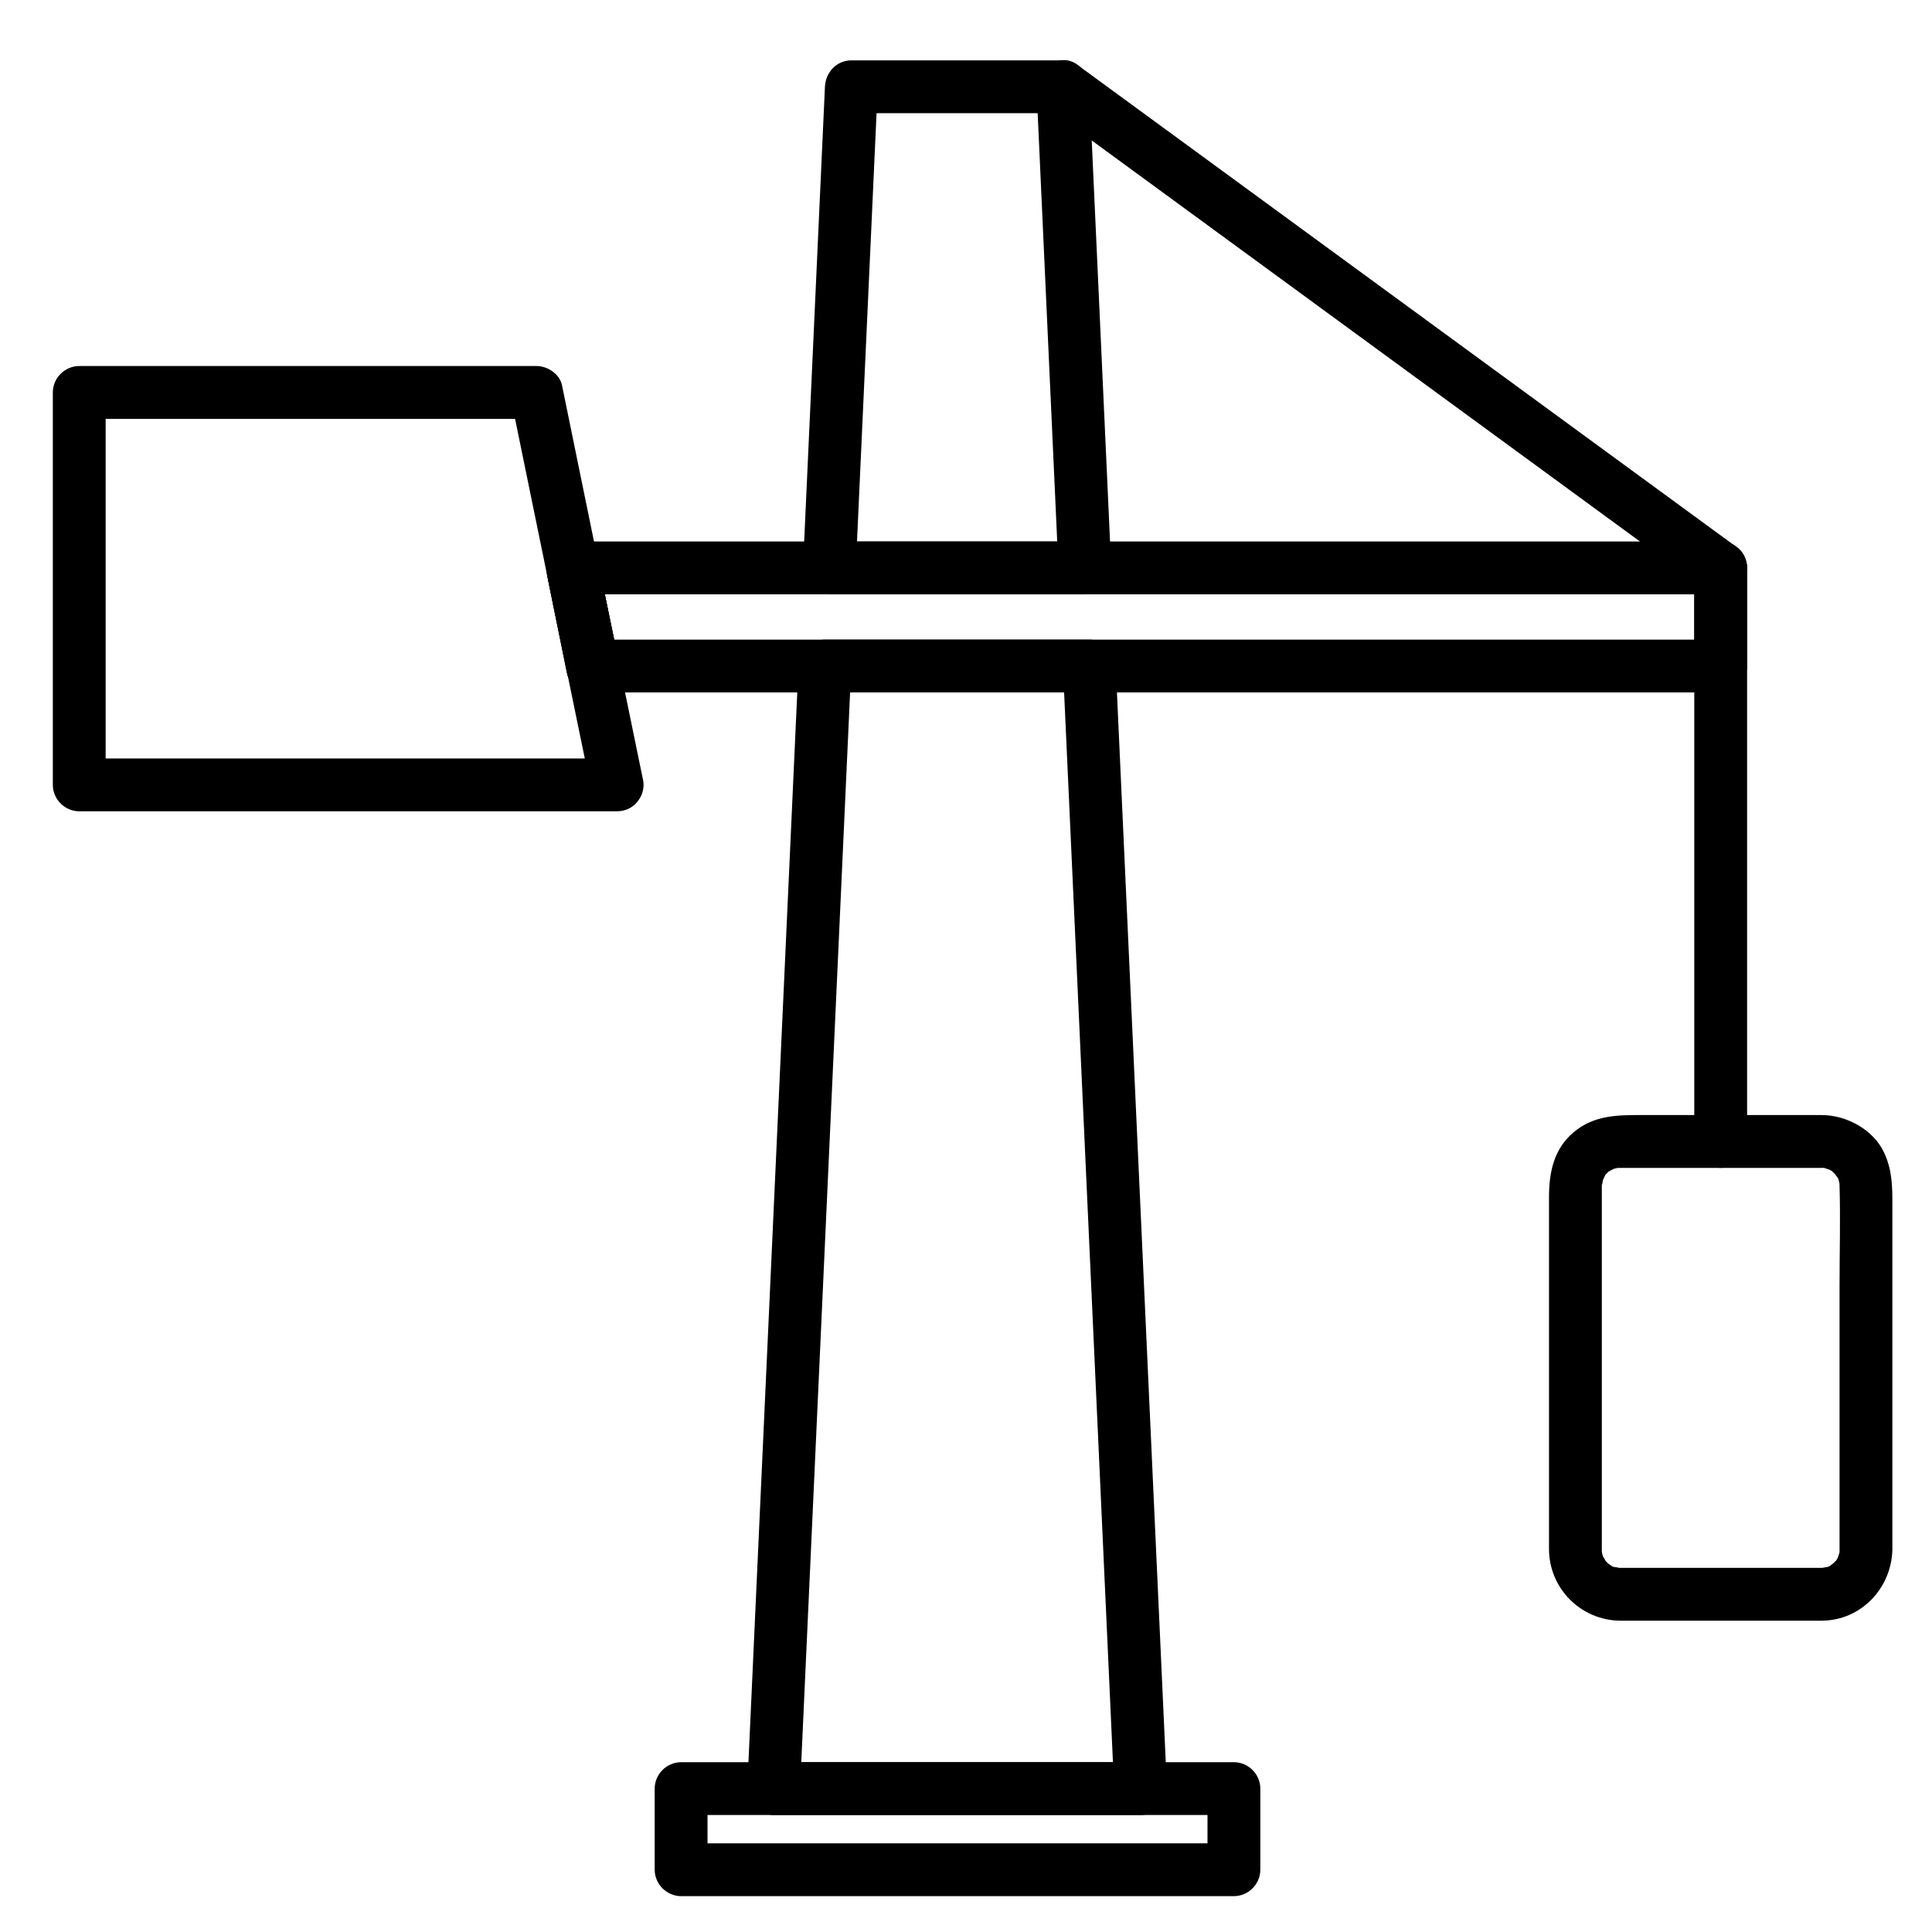
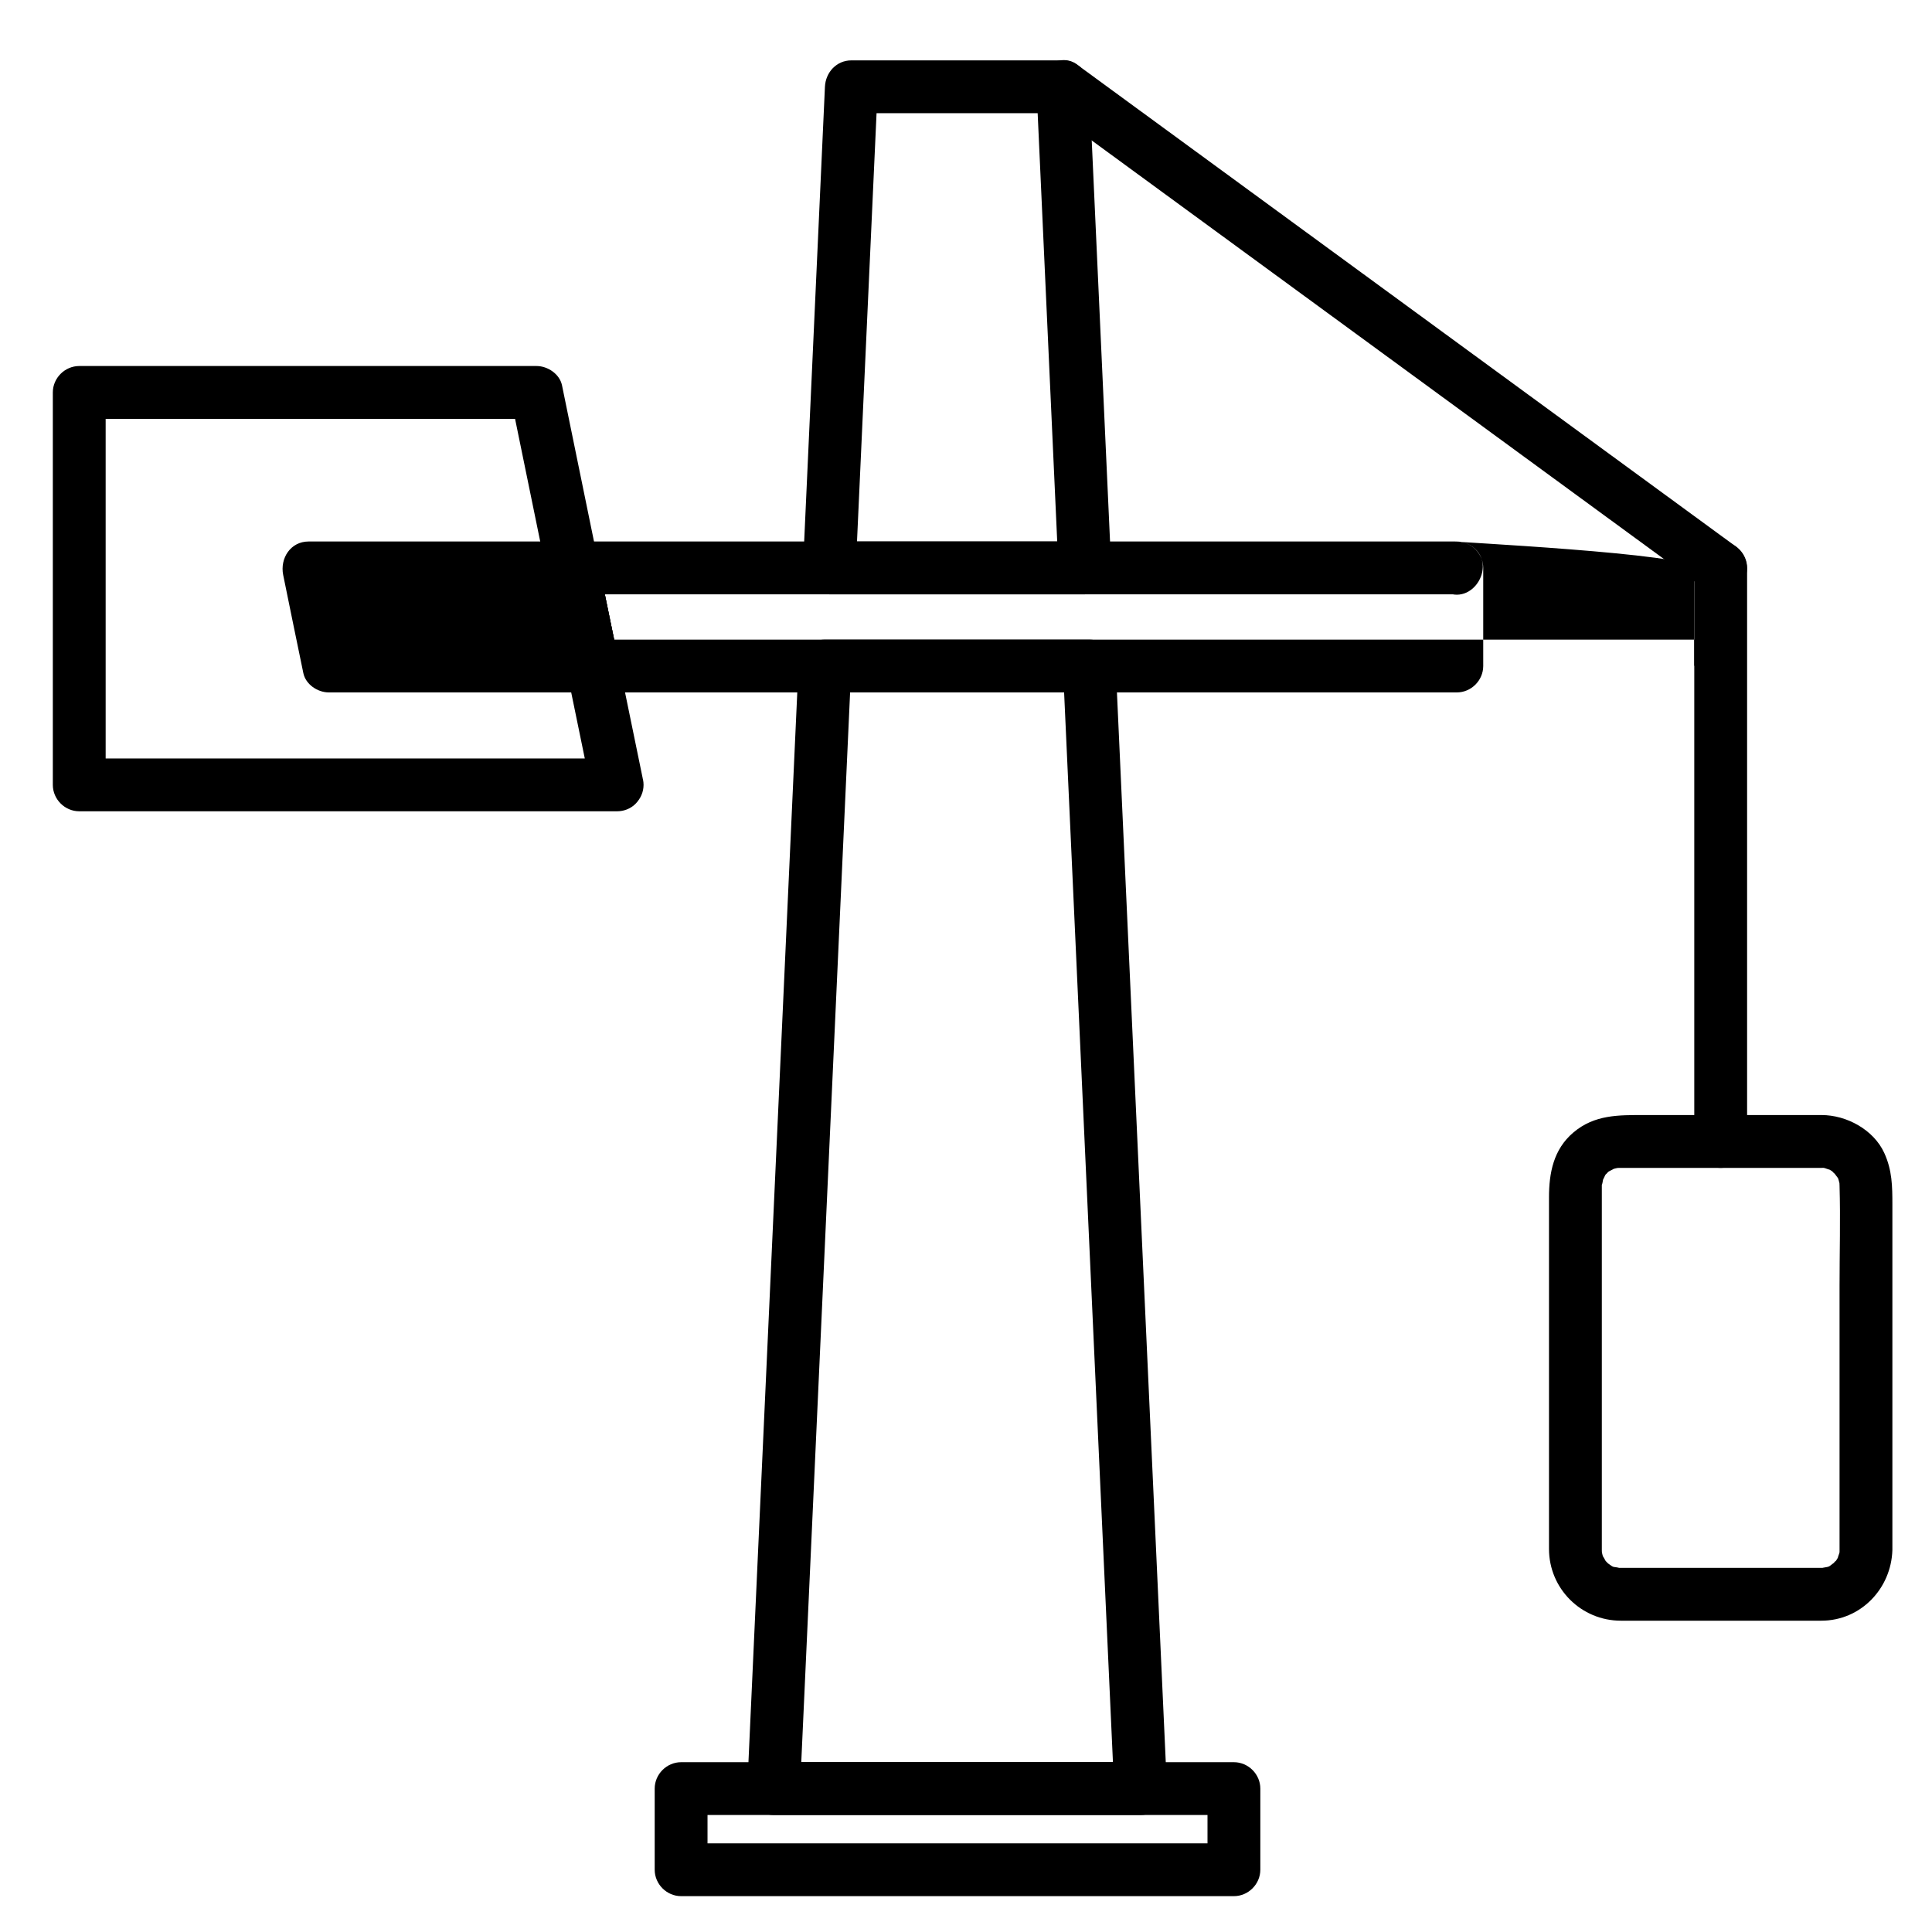
<svg xmlns="http://www.w3.org/2000/svg" version="1.1" x="0px" y="0px" viewBox="-28 -19.058 1024 1024" enable-background="new -28 -19.058 1024 1024" xml:space="preserve" aria-hidden="true" width="1024px" height="1024px">
  <defs>
    <linearGradient class="cerosgradient" data-cerosgradient="true" id="CerosGradient_id79b97a848" gradientUnits="userSpaceOnUse" x1="50%" y1="100%" x2="50%" y2="0%">
      <stop offset="0%" stop-color="#d1d1d1" />
      <stop offset="100%" stop-color="#d1d1d1" />
    </linearGradient>
    <linearGradient />
  </defs>
  <g display="none">
-     <path display="inline" d="M881,86.112c0-27.26-22.1-49.36-49.36-49.36c-8.859,0-17.18,2.34-24.37,6.43   c-13.5-21.76-37.619-36.24-65.109-36.24c-21.95,0-41.75,9.23-55.71,24.03c-0.021-0.01-0.03-0.01-0.05-0.02   c-8.28-3.47-17.45-5.39-27-5.39c-38.53,0-69.9,31.23-69.9,69.76v0.17c-7.59-2.87-15.83-4.44-24.42-4.44   c-38.16,0-69.1,30.94-69.1,69.1c0,0.28,0,0.56,0.01,0.83c-3.221-0.55-6.521-0.83-9.891-0.83c-32.709,0-59.229,26.52-59.229,59.24   c0,7.9,1.55,15.44,4.36,22.33c-5.78,10.54-9.06,22.64-9.06,35.5c0,14.39,4.11,27.83,11.22,39.19c-1.23,4.18-1.88,8.6-1.88,13.17   c0,16.33,8.34,30.7,21,39.1c-0.33,1.69-0.5,3.44-0.5,5.23c0,15.27,12.38,27.65,27.66,27.65c15.271,0,27.65-12.38,27.65-27.65   c0-2.33-0.29-4.6-0.84-6.77c6.96-5.21,12.42-12.31,15.619-20.54c12.23-4.56,22.94-12.27,31.12-22.15c8.04,3.84,16.931,6,26.44,6   c31.05,0,56.84-22.91,60.84-52.75c2,0.09,3.12,0.17,4.6,0.17c7.19,0,14.261-1.04,20.79-3.09c0,0,22.471,9.651,35.36,9.651   c37,0,67.15-29.32,68.49-65.99c3.689,0.59,7.47,0.885,11.319,0.885c39.53,0,71.58-32.043,71.58-71.573   c0-5.55-0.63-10.961-1.819-16.151C868.55,124.124,881,106.572,881,86.112z" />
    <g display="inline">
      <path d="M888,86.112c-0.266-19.011-9.487-35.883-24.959-46.79c-17.383-12.254-41-12.194-59.305-2.185    c3.192,0.837,6.385,1.674,9.577,2.511c-13.468-21.257-35.422-35.72-60.454-38.966c-26.418-3.426-52.934,6.189-71.359,25.339    c2.271-0.6,4.541-1.2,6.812-1.8c-24.381-9.8-52.596-6.491-73.905,8.91C594.507,47.514,582.5,70.925,582.5,95.492    c2.953-2.25,5.907-4.5,8.861-6.75c-24.211-8.803-51.814-4.814-72.297,10.866c-18.979,14.53-30.356,37.402-30.074,61.375    c2.953-2.25,5.907-4.5,8.861-6.75c-22.849-3.566-45.682,3.801-61.247,21.166c-16.484,18.389-21.092,45.245-12.125,68.185    c0.235-1.798,0.471-3.596,0.706-5.394c-13.753,25.757-13.093,56.785,2.16,81.757c-0.235-1.798-0.47-3.596-0.706-5.394    c-6.344,23.078,2.739,46.726,22.336,60.175c-1.072-2.635-2.145-5.27-3.217-7.905c-3.499,21.658,11.579,41.193,33.91,41.741    c22.896,0.561,38.243-22.063,33.561-43.281c-0.6,2.27-1.2,4.541-1.8,6.811c8.024-6.214,13.607-14.291,17.419-23.629    c-1.63,1.63-3.26,3.259-4.889,4.889c13.29-5.124,24.979-13.044,34.209-23.951c-2.828,0.365-5.655,0.73-8.483,1.095    c21.007,9.694,44.801,9.043,64.917-2.566c17.483-10.089,29.745-28.461,32.646-48.368c-2.25,1.713-4.5,3.426-6.75,5.139    c9.227,0.441,18.385-0.518,27.251-3.17c-1.799-0.235-3.597-0.471-5.395-0.706c9.314,3.979,18.962,7.444,28.905,9.451    c13.959,2.816,28.253-0.055,41.163-5.603c26.245-11.279,43.008-38.151,44.315-66.232c-2.953,2.25-5.907,4.5-8.861,6.75    c25.792,3.765,51.279-4.095,69.661-22.812c18.757-19.099,25.627-46.745,20.03-72.638c-1.072,2.635-2.145,5.27-3.217,7.905    C874.801,128.674,887.671,108.281,888,86.112c0.134-9.033-13.866-9.02-14,0c-0.262,17.66-10.671,32.407-26.713,39.447    c-2.938,1.29-3.824,5.095-3.217,7.905c4.493,20.788-1.18,42.352-15.53,58.067c-14.272,15.629-36.022,23.214-56.938,20.161    c-4.594-0.67-8.631,1.801-8.861,6.75c-1.302,27.958-21.241,51.259-48.354,57.594c-13.167,3.077-25.26-0.108-37.692-4.532    c-2.268-0.807-4.514-1.673-6.748-2.567c-0.592-0.237-1.182-0.48-1.77-0.726c3.524,1.469-1.572-0.43-2.287-0.43    c-4.422,0-9.181,2.252-13.655,2.745c-3.908,0.431-7.817,0.362-11.734,0.175c-2.806-0.134-6.323,2.21-6.75,5.139    c-2.376,16.301-11.112,30.424-25.071,39.309c-15.418,9.813-35.387,10.89-51.926,3.258c-2.704-1.248-6.335-1.443-8.483,1.095    c-7.016,8.291-15.337,14.629-25.189,19.2c-2.602,1.207-5.453,1.684-7.024,4.367c-1.287,2.196-2.11,4.716-3.391,6.949    c-2.775,4.843-6.751,8.78-11.135,12.174c-1.974,1.528-2.291,4.583-1.8,6.811c2.737,12.402-5.849,24.579-18.681,25.525    c-13.122,0.967-23.874-11.088-21.79-23.985c0.539-3.333-0.382-5.96-3.217-7.905c-8.001-5.491-13.53-13.438-16.186-22.734    c-1.437-5.03-1.54-10.218-1.077-15.395c0.244-2.721,1.61-5.375,1.61-8.097c0-3.263-2.674-6.357-4.134-9.141    c-5.12-9.768-7.193-20.849-7.066-31.798c0.065-5.66,1.052-11.178,2.531-16.625c0.708-2.606,1.599-5.207,2.653-7.693    c1.248-2.942,3.856-6.149,3.856-9.432c0-2.757-1.708-5.763-2.478-8.397c-0.813-2.779-1.334-5.649-1.638-8.524    c-0.508-4.797-0.316-9.745,0.515-14.492c1.534-8.77,5.382-17.144,11.029-24.024c11.63-14.173,30.333-21.383,48.471-18.552    c4.376,0.683,8.92-1.804,8.861-6.75c-0.229-19.449,8.646-37.249,23.531-49.564c16.975-14.042,40.827-16.554,61.117-9.176    c4.339,1.578,8.861-2.476,8.861-6.75c0-19.586,9.271-38.471,24.972-50.271c18.315-13.764,42.061-15.962,63.117-7.499    c2.212,0.889,5.237-0.165,6.812-1.8c15.763-16.383,37.411-23.904,59.956-21.433c20.438,2.24,39.011,15.09,49.869,32.227    c2.084,3.289,6.138,4.392,9.577,2.511c28.259-15.454,62.75,4.856,63.197,36.885C874.126,95.132,888.126,95.145,888,86.112z" />
    </g>
  </g>
  <g display="none">
    <rect x="122" y="564.942" display="inline" width="160" height="98" />
    <g display="inline">
      <path d="M275.5,564.442c0,32.667,0,65.333,0,98c2.333-2.333,4.667-4.667,7-7c-49.383,0-98.766,0-148.148,0    c-3.951,0-7.901,0-11.852,0c2.333,2.333,4.667,4.667,7,7c0-32.667,0-65.333,0-98c-2.333,2.333-4.667,4.667-7,7    c49.383,0,98.766,0,148.148,0c3.951,0,7.901,0,11.852,0c9.028,0,9.028-14,0-14c-49.383,0-98.766,0-148.148,0    c-3.951,0-7.901,0-11.852,0c-3.816,0-7,3.185-7,7c0,32.667,0,65.333,0,98c0,3.815,3.184,7,7,7c49.383,0,98.766,0,148.148,0    c3.951,0,7.901,0,11.852,0c3.816,0,7-3.185,7-7c0-32.667,0-65.333,0-98C289.5,555.414,275.5,555.414,275.5,564.442z" />
    </g>
  </g>
  <g display="none">
    <rect x="122" y="694.942" display="inline" width="160" height="270" />
    <g display="inline">
      <path d="M122.5,701.442c49.383,0,98.766,0,148.148,0c3.951,0,7.901,0,11.852,0c-2.333-2.333-4.667-4.667-7-7    c0,44.167,0,88.333,0,132.5c0,45.793,0,91.585,0,137.378c0,0.04,0,0.081,0,0.122c2.333-2.333,4.667-4.667,7-7    c-49.383,0-98.766,0-148.148,0c-3.951,0-7.901,0-11.852,0c2.333,2.333,4.667,4.667,7,7c0-44.167,0-88.333,0-132.5    c0-45.793,0-91.585,0-137.378c0-0.04,0-0.081,0-0.122c0-9.028-14-9.028-14,0c0,44.167,0,88.333,0,132.5    c0,45.793,0,91.585,0,137.378c0,0.04,0,0.081,0,0.122c0,3.815,3.184,7,7,7c49.383,0,98.766,0,148.148,0c3.951,0,7.901,0,11.852,0    c3.816,0,7-3.185,7-7c0-44.167,0-88.333,0-132.5c0-45.793,0-91.585,0-137.378c0-0.04,0-0.081,0-0.122c0-3.815-3.184-7-7-7    c-49.383,0-98.766,0-148.148,0c-3.951,0-7.901,0-11.852,0C113.472,687.442,113.472,701.442,122.5,701.442z" />
    </g>
  </g>
  <g display="none">
    <rect x="403" y="445.942" display="inline" width="160" height="98" />
    <g display="inline">
      <path d="M556.5,445.442c0,32.667,0,65.333,0,98c2.333-2.333,4.667-4.667,7-7c-49.383,0-98.766,0-148.148,0    c-3.951,0-7.901,0-11.852,0c2.333,2.333,4.667,4.667,7,7c0-32.667,0-65.333,0-98c-2.333,2.333-4.667,4.667-7,7    c49.383,0,98.766,0,148.148,0c3.95,0,7.901,0,11.852,0c9.028,0,9.028-14,0-14c-49.383,0-98.766,0-148.148,0    c-3.951,0-7.901,0-11.852,0c-3.816,0-7,3.184-7,7c0,32.667,0,65.333,0,98c0,3.815,3.184,7,7,7c49.383,0,98.766,0,148.148,0    c3.95,0,7.901,0,11.852,0c3.815,0,7-3.185,7-7c0-32.667,0-65.333,0-98C570.5,436.414,556.5,436.414,556.5,445.442z" />
    </g>
  </g>
  <g display="none">
    <rect x="403" y="575.942" display="inline" width="160" height="390" />
    <g display="inline">
      <path d="M403.5,582.442c49.383,0,98.766,0,148.148,0c3.95,0,7.901,0,11.852,0c-2.333-2.333-4.667-4.667-7-7    c0,35.194,0,70.389,0,105.584c0,64.025,0,128.051,0,192.076c0,30.779,0,61.56,0,92.34c2.333-2.333,4.667-4.667,7-7    c-49.383,0-98.766,0-148.148,0c-3.951,0-7.901,0-11.852,0c2.333,2.333,4.667,4.667,7,7c0-35.194,0-70.389,0-105.584    c0-64.025,0-128.051,0-192.076c0-30.779,0-61.56,0-92.34c0-9.028-14-9.028-14,0c0,35.194,0,70.389,0,105.584    c0,64.025,0,128.051,0,192.076c0,30.779,0,61.56,0,92.34c0,3.815,3.184,7,7,7c49.383,0,98.766,0,148.148,0    c3.95,0,7.901,0,11.852,0c3.815,0,7-3.185,7-7c0-35.194,0-70.389,0-105.584c0-64.025,0-128.051,0-192.076    c0-30.779,0-61.56,0-92.34c0-3.815-3.185-7-7-7c-49.383,0-98.766,0-148.148,0c-3.951,0-7.901,0-11.852,0    C394.472,568.442,394.472,582.442,403.5,582.442z" />
    </g>
  </g>
  <g display="none">
    <rect x="684" y="673.942" display="inline" width="160" height="98" />
    <g display="inline">
      <path d="M837.5,673.442c0,32.667,0,65.333,0,98c2.333-2.333,4.667-4.667,7-7c-49.383,0-98.766,0-148.148,0    c-3.95,0-7.901,0-11.852,0c2.333,2.333,4.667,4.667,7,7c0-32.667,0-65.333,0-98c-2.333,2.333-4.667,4.667-7,7    c49.383,0,98.766,0,148.148,0c3.95,0,7.901,0,11.852,0c9.028,0,9.028-14,0-14c-49.383,0-98.766,0-148.148,0    c-3.95,0-7.901,0-11.852,0c-3.815,0-7,3.185-7,7c0,32.667,0,65.333,0,98c0,3.815,3.185,7,7,7c49.383,0,98.766,0,148.148,0    c3.95,0,7.901,0,11.852,0c3.815,0,7-3.185,7-7c0-32.667,0-65.333,0-98C851.5,664.414,837.5,664.414,837.5,673.442z" />
    </g>
  </g>
  <g display="none">
    <rect x="684" y="803.942" display="inline" width="160" height="160" />
    <g display="inline">
      <path d="M684.5,810.442c49.383,0,98.766,0,148.148,0c3.95,0,7.901,0,11.852,0c-2.333-2.333-4.667-4.667-7-7    c0,49.383,0,98.766,0,148.148c0,3.95,0,7.901,0,11.852c2.333-2.333,4.667-4.667,7-7c-49.383,0-98.766,0-148.148,0    c-3.95,0-7.901,0-11.852,0c2.333,2.333,4.667,4.667,7,7c0-49.383,0-98.766,0-148.148c0-3.95,0-7.901,0-11.852    c0-9.028-14-9.028-14,0c0,49.383,0,98.766,0,148.148c0,3.95,0,7.901,0,11.852c0,3.815,3.185,7,7,7c49.383,0,98.766,0,148.148,0    c3.95,0,7.901,0,11.852,0c3.815,0,7-3.185,7-7c0-49.383,0-98.766,0-148.148c0-3.95,0-7.901,0-11.852c0-3.815-3.185-7-7-7    c-49.383,0-98.766,0-148.148,0c-3.95,0-7.901,0-11.852,0C675.472,796.442,675.472,810.442,684.5,810.442z" />
    </g>
  </g>
  <g display="none">
    <g display="inline">
      <path d="M907.841,848.267c-48.69,0.046-97.381,0.077-146.07,0.095c-34.545,0.012-69.09,0.019-103.635-0.008    c-12.146-0.01-24.292-0.021-36.438-0.055c-19.044-0.051-36.644-0.878-53.522-4.381c-10.143-2.105-20.085-5.1-29.774-8.75    c-2.156-0.813-4.291-1.678-6.42-2.56c3.167,1.312-0.329-0.159-0.813-0.37c-1.024-0.448-2.043-0.91-3.061-1.372    c-4.32-1.961-8.573-4.067-12.795-6.231c-15.832-8.115-31.069-17.342-47.17-24.938c-19.006-8.967-38.832-15.494-59.644-18.596    c-17.338-2.584-34.673-2.839-52.15-2.895c-66.154-0.207-132.31-0.087-198.463-0.031c-28.92,0.024-57.839,0.053-86.759,0.091    c-7.631,0.01-14,6.36-14,14c0,7.624,6.368,14.01,14,14c48.676-0.064,97.352-0.106,146.027-0.131    c34.893-0.017,69.785-0.026,104.678,0.009c12.515,0.013,25.031,0.029,37.546,0.073c5.726,0.02,11.456,0.004,17.18,0.108    c6.129,0.112,12.251,0.497,18.353,1.076c1.435,0.136,2.868,0.301,4.3,0.465c4.62,0.531-2.679-0.409,1.845,0.234    c3.117,0.443,6.219,0.989,9.311,1.579c10.035,1.915,19.88,4.739,29.472,8.242c2.138,0.781,4.255,1.616,6.366,2.469    c3.515,1.42-2.679-1.163,0.782,0.317c1.017,0.436,2.028,0.887,3.039,1.337c4.298,1.913,8.527,3.981,12.722,6.109    c15.889,8.062,31.14,17.315,47.216,25.016c19.167,9.181,39.203,16.007,60.188,19.507c18.064,3.013,36.184,3.585,54.443,3.629    c65.44,0.158,130.883,0.064,196.324,0.025c28.975-0.018,57.948-0.038,86.923-0.065c7.632-0.007,14-6.363,14-14    C921.841,854.641,915.473,848.26,907.841,848.267L907.841,848.267z" />
    </g>
  </g>
-   <path display="none" stroke="#000000" stroke-width="2" stroke-miterlimit="10" d="M373.142,522.232  c0,66.036-33.142,100.243-82.142,114.843v71.894c0,18.66-13.756,33.974-32.416,33.974h-71.495  c-18.661,0-32.089-15.313-32.089-33.974v-71.974c-51-14.638-82.054-48.846-82.054-114.763c0-94.391,66.778-233.761,150.098-233.761  C306.364,288.471,373.142,427.841,373.142,522.232z" />
  <g display="none">
    <line display="inline" x1="222" y1="227.942" x2="222" y2="118.942" />
    <g display="inline">
      <path d="M243.065,228.174c0-36.29,0-72.581,0-108.871c0-11.448-9.552-21-21-21s-21,9.552-21,21c0,36.29,0,72.581,0,108.871    c0,11.447,9.552,21,21,21S243.065,239.622,243.065,228.174L243.065,228.174z" />
    </g>
  </g>
  <g display="none">
    <line display="inline" x1="223" y1="780.942" x2="223" y2="736.942" />
    <g display="inline">
      <path d="M243.606,780.774c0-14.534,0-29.069,0-43.604c0-11.447-9.553-21-21-21s-21,9.553-21,21c0,14.534,0,29.069,0,43.604    c0,11.447,9.553,21,21,21S243.606,792.221,243.606,780.774L243.606,780.774z" />
    </g>
  </g>
  <g display="none">
    <line display="inline" x1="119.794" y1="275.773" x2="34.942" y2="207.561" />
    <g display="inline">
      <path d="M134.643,260.924c-28.284-22.738-56.567-45.476-84.852-68.213c-8.913-7.165-20.954-8.745-29.698,0    c-7.435,7.435-8.935,22.516,0,29.698c28.284,22.738,56.567,45.476,84.852,68.213c8.913,7.165,20.954,8.745,29.698,0    C142.078,283.188,143.578,268.107,134.643,260.924L134.643,260.924z" />
    </g>
  </g>
  <g display="none">
    <line display="inline" x1="324.335" y1="275.773" x2="409.187" y2="207.562" />
    <g display="inline">
-       <path d="M339.184,290.623c28.284-22.737,56.568-45.475,84.852-68.212c8.935-7.183,7.435-22.264,0-29.698    c-8.745-8.745-20.786-7.165-29.698,0c-28.284,22.737-56.568,45.475-84.852,68.212c-8.935,7.183-7.435,22.264,0,29.698    C318.23,299.368,330.271,297.788,339.184,290.623L339.184,290.623z" />
-     </g>
+       </g>
  </g>
  <path display="none" stroke="#000000" stroke-width="2" stroke-miterlimit="10" d="M908.06,592.232  c0,66.036-33.06,100.243-82.06,114.843v71.894c0,18.66-13.919,33.974-32.581,33.974h-71.494c-18.66,0-33.925-15.313-33.925-33.974  v-71.974c-49-14.638-81.137-48.846-81.137-114.763c0-94.391,67.278-233.761,150.6-233.761  C840.783,358.471,908.06,497.841,908.06,592.232z" />
  <g display="none">
    <line display="inline" x1="757" y1="297.942" x2="757" y2="188.942" />
    <g display="inline">
      <path d="M777.9,298.174c0-36.29,0-72.581,0-108.871c0-11.448-9.553-21-21-21s-21,9.552-21,21c0,36.29,0,72.581,0,108.871    c0,11.447,9.553,21,21,21S777.9,309.622,777.9,298.174L777.9,298.174z" />
    </g>
  </g>
  <g display="none">
    <line display="inline" x1="757" y1="850.942" x2="757" y2="806.942" />
    <g display="inline">
-       <path d="M778.442,850.774c0-14.534,0-29.069,0-43.604c0-11.447-9.553-21-21-21s-21,9.553-21,21c0,14.534,0,29.069,0,43.604    c0,11.447,9.553,21,21,21S778.442,862.221,778.442,850.774L778.442,850.774z" />
-     </g>
-   </g>
-   <g display="none">
-     <line display="inline" x1="654.63" y1="345.773" x2="569.778" y2="277.561" />
+       </g>
+   </g>
+   <g display="none">
    <g display="inline">
      <path d="M669.479,330.924c-28.284-22.738-56.568-45.476-84.852-68.213c-8.913-7.165-20.954-8.745-29.699,0    c-7.435,7.435-8.935,22.516,0,29.698c28.284,22.738,56.568,45.476,84.852,68.213c8.913,7.165,20.954,8.745,29.699,0    C676.914,353.188,678.414,338.107,669.479,330.924L669.479,330.924z" />
    </g>
  </g>
  <g display="none">
    <line display="inline" x1="859.171" y1="345.772" x2="944.023" y2="277.561" />
    <g display="inline">
      <path d="M874.021,360.621c28.284-22.737,56.568-45.474,84.853-68.211c8.935-7.183,7.435-22.264,0-29.698    c-8.745-8.745-20.786-7.165-29.699,0c-28.284,22.737-56.568,45.474-84.853,68.211c-8.935,7.183-7.435,22.264,0,29.698    C853.066,369.366,865.107,367.786,874.021,360.621L874.021,360.621z" />
    </g>
  </g>
  <g display="none">
    <g display="inline">
      <path d="M907.841,848.267c-48.69,0.046-97.381,0.077-146.07,0.095c-34.545,0.012-69.09,0.019-103.635-0.008    c-12.146-0.01-24.292-0.021-36.438-0.055c-19.044-0.051-36.644-0.878-53.522-4.381c-10.143-2.105-20.085-5.1-29.774-8.75    c-2.156-0.813-4.291-1.678-6.42-2.56c3.167,1.312-0.329-0.159-0.813-0.37c-1.024-0.448-2.043-0.91-3.061-1.372    c-4.32-1.961-8.573-4.067-12.795-6.231c-15.832-8.115-31.069-17.342-47.17-24.938c-19.006-8.967-38.832-15.494-59.644-18.596    c-17.338-2.584-34.673-2.839-52.15-2.895c-66.154-0.207-132.31-0.087-198.463-0.031c-28.92,0.024-57.839,0.053-86.759,0.091    c-7.631,0.01-14,6.36-14,14c0,7.624,6.368,14.01,14,14c48.676-0.064,97.352-0.106,146.027-0.131    c34.893-0.017,69.785-0.026,104.678,0.009c12.515,0.013,25.031,0.029,37.546,0.073c5.726,0.02,11.456,0.004,17.18,0.108    c6.129,0.112,12.251,0.497,18.353,1.076c1.435,0.136,2.868,0.301,4.3,0.465c4.62,0.531-2.679-0.409,1.845,0.234    c3.117,0.443,6.219,0.989,9.311,1.579c10.035,1.915,19.88,4.739,29.472,8.242c2.138,0.781,4.255,1.616,6.366,2.469    c3.515,1.42-2.679-1.163,0.782,0.317c1.017,0.436,2.028,0.887,3.039,1.337c4.298,1.913,8.527,3.981,12.722,6.109    c15.889,8.062,31.14,17.315,47.216,25.016c19.167,9.181,39.203,16.007,60.188,19.507c18.064,3.013,36.184,3.585,54.443,3.629    c65.44,0.158,130.883,0.064,196.324,0.025c28.975-0.018,57.948-0.038,86.923-0.065c7.632-0.007,14-6.363,14-14    C921.841,854.641,915.473,848.26,907.841,848.267L907.841,848.267z" />
    </g>
  </g>
  <g display="none">
    <g display="inline">
      <path d="M359.142,522.232c-0.029,7.082-0.41,14.134-1.243,21.167c0.329-2.775-0.283,1.79-0.299,1.895    c-0.286,1.816-0.633,3.623-0.991,5.428c-0.688,3.471-1.566,6.901-2.542,10.303c-2.153,7.51-3.074,9.595-5.814,15.117    c-2.591,5.221-5.724,10.158-9.203,14.828c1.983-2.661-0.323,0.35-0.638,0.732c-0.958,1.166-1.965,2.29-2.978,3.408    c-2.017,2.227-4.177,4.32-6.392,6.348c-0.831,0.761-1.687,1.492-2.542,2.224c-0.466,0.398-4.309,3.415-1.576,1.331    c-2.41,1.838-4.928,3.53-7.483,5.157c-4.898,3.117-10.078,5.776-15.368,8.159c-3.604,1.624,2.651-1.061-1.029,0.445    c-1.482,0.607-2.982,1.17-4.483,1.727c-3.056,1.135-6.162,2.132-9.281,3.074c-5.984,1.808-10.278,7.155-10.278,13.5    c0,23.59,0,47.179,0,70.769c0,0.351,0,0.701,0,1.052c0,0.604-0.592,5.936-0.127,3.169c-0.221,1.315-0.587,2.601-0.953,3.881    c-0.083,0.292-1.693,4.179-0.484,1.524c-0.534,1.173-1.199,2.28-1.861,3.383c-0.452,0.722-0.932,1.425-1.438,2.109    c0.877-1.169,0.795-1.139-0.247,0.092c-0.848,0.94-1.801,1.777-2.751,2.609c2.171-1.902-0.969,0.551-1.286,0.749    c-0.27,0.169-3.985,1.984-1.241,0.841c-1.203,0.501-2.461,0.85-3.714,1.196c-0.33,0.091-4.494,0.685-1.553,0.38    c-0.78,0.081-2,0.113-2.779,0.113c-0.367,0-0.734,0-1.101,0c-12.865,0-25.729,0-38.594,0c-10.57,0-21.14,0-31.71,0    c-0.489,0-0.955-0.019-1.462-0.028c-4.276-0.088,2.465,0.609-1.625-0.166c-1.283-0.243-2.528-0.646-3.767-1.048    c-3.851-1.248,2.231,1.191-1.313-0.658c-1.118-0.583-2.158-1.303-3.193-2.018c2.407,1.663-0.712-0.803-0.984-1.064    c-0.232-0.223-2.857-3.342-1.082-0.998c-0.769-1.015-1.417-2.114-2.063-3.209c-0.156-0.264-1.876-4.035-0.783-1.325    c-0.492-1.221-0.846-2.491-1.2-3.756c-0.076-0.271-0.844-4.535-0.467-1.566c-0.174-1.371-0.198-2.757-0.223-4.137    c-0.015-0.822,0-1.646,0-2.468c0-23.169,0-46.338,0-69.506c0-6.297-4.285-11.756-10.278-13.5    c-4.741-1.38-9.414-2.941-14.019-4.725c-0.403-0.156-4.098-1.703-1.078-0.412c-1.085-0.464-2.159-0.957-3.231-1.45    c-2.463-1.133-4.872-2.377-7.253-3.67c-3.979-2.159-7.792-4.61-11.47-7.248c-0.432-0.311-3.389-2.612-0.711-0.505    c-0.871-0.686-1.718-1.4-2.564-2.114c-1.969-1.662-3.84-3.436-5.666-5.251c-1.565-1.558-3.046-3.197-4.495-4.863    c-0.728-0.835-1.424-1.697-2.121-2.559c2.138,2.645-0.186-0.279-0.504-0.714c-2.909-3.979-5.417-8.238-7.668-12.618    c-0.535-1.04-1.032-2.098-1.529-3.155c-0.189-0.401-1.735-4.019-0.484-1.007c-0.933-2.246-1.75-4.539-2.531-6.843    c-1.788-5.273-3.103-10.697-4.169-16.158c-0.259-1.327-0.479-2.661-0.701-3.994c-0.028-0.17-0.647-4.639-0.278-1.763    c-0.365-2.847-0.614-5.708-0.831-8.569c-0.46-6.094-0.539-12.215-0.417-18.322c0.096-4.813,0.394-9.622,0.793-14.419    c0.206-2.47,0.467-4.935,0.745-7.397c0.141-1.247,0.299-2.492,0.457-3.738c-0.417,3.279,0.302-2.002,0.386-2.56    c3.299-21.954,9.193-43.512,16.83-64.338c7.048-19.221,16.633-39.067,28.795-58.201c6.361-10.007,10.823-16.017,17.399-23.731    c6.412-7.523,13.442-14.52,21.053-20.828c0.874-0.725,1.766-1.428,2.657-2.131c-2.637,2.08,0.336-0.215,0.749-0.519    c1.781-1.31,3.611-2.55,5.458-3.764c3.892-2.556,7.966-4.824,12.151-6.859c0.945-0.459,1.905-0.889,2.864-1.318    c-3.34,1.494-0.11,0.06,0.507-0.184c1.92-0.757,3.877-1.416,5.844-2.036c1.95-0.615,3.932-1.124,5.921-1.593    c0.991-0.234,1.99-0.43,2.988-0.625c0.805-0.158,5.427-0.815,1.297-0.282c4.048-0.522,8.14-0.636,12.216-0.497    c2.034,0.069,4.063,0.263,6.084,0.497c-3.929-0.454-0.458-0.028,0.297,0.099c1.338,0.227,2.665,0.514,3.988,0.809    c4.011,0.893,7.93,2.167,11.766,3.629c0.615,0.234,3.87,1.643,0.507,0.184c0.964,0.418,1.914,0.868,2.864,1.318    c2.246,1.063,4.434,2.245,6.596,3.467c3.814,2.155,7.464,4.592,11.013,7.156c0.414,0.299,3.405,2.579,0.749,0.519    c0.897,0.696,1.777,1.414,2.657,2.131c1.785,1.456,3.518,2.975,5.233,4.512c7.495,6.714,14.269,14.21,20.562,22.049    c0.18,0.225,2.717,3.5,0.9,1.129c0.771,1.006,1.525,2.024,2.279,3.042c1.523,2.058,2.998,4.151,4.456,6.256    c2.971,4.288,5.776,8.688,8.489,13.141c5.813,9.54,10.999,19.455,15.741,29.565c2.606,5.557,4.021,8.881,5.65,12.885    c2.057,5.053,3.965,10.166,5.784,15.31c3.749,10.604,6.93,21.405,9.624,32.322c1.263,5.117,2.372,10.271,3.381,15.444    c0.496,2.542,0.943,5.092,1.373,7.646c0.213,1.264,0.409,2.53,0.605,3.797c0.086,0.557,0.818,5.837,0.386,2.56    C358.413,502.021,359.112,512.125,359.142,522.232c0.022,7.632,6.352,14,14,14c7.615,0,14.022-6.368,14-14    c-0.13-45.057-12.612-89.766-30.973-130.623c-17.411-38.741-42.916-77.101-79.189-100.45    c-16.024-10.314-34.816-16.558-53.936-16.688c-19.125-0.131-37.904,6.58-53.936,16.688    c-36.438,22.976-61.707,61.965-79.189,100.45c-33.551,73.859-58.152,192.723,25.128,243.526    c11.182,6.821,23.687,11.709,36.231,15.359c-3.426-4.5-6.852-9-10.278-13.5c0,23.616,0,47.231,0,70.848    c0,22.675,14.727,44.902,38.261,48.346c11.682,1.71,23.928,0.754,35.69,0.754c13.727,0,27.454,0,41.182,0    c22.273,0,40.949-13.095,47.151-34.827c3.297-11.554,1.716-25.453,1.716-37.309c0-14.488,0-28.977,0-43.465    c0-1.423,0-2.845,0-4.267c-3.426,4.5-6.852,9-10.278,13.5c25.152-7.596,49.206-20.769,65.624-41.733    c19.436-24.819,26.67-55.484,26.796-86.609c0.031-7.632-6.392-14-14-14C365.486,508.232,359.172,514.601,359.142,522.232z" />
    </g>
  </g>
  <g display="none">
    <g display="inline">
      <path d="M236.065,228.174c0-36.29,0-72.581,0-108.871c0-7.632-6.368-14-14-14s-14,6.368-14,14c0,36.29,0,72.581,0,108.871    c0,7.632,6.368,14,14,14S236.065,235.806,236.065,228.174L236.065,228.174z" />
    </g>
  </g>
  <g display="none">
    <g display="inline">
      <path d="M236.606,780.774c0-12.61,0-25.222,0-37.832c0-7.632-6.368-14-14-14s-14,6.368-14,14c0,12.61,0,25.222,0,37.832    c0,7.632,6.368,14,14,14S236.606,788.406,236.606,780.774L236.606,780.774z" />
    </g>
  </g>
  <g display="none">
    <g display="inline">
      <path d="M129.693,265.875c-28.284-22.738-56.567-45.476-84.852-68.213c-5.941-4.777-13.969-5.83-19.799,0    c-4.957,4.957-5.957,15.01,0,19.799c28.284,22.738,56.567,45.476,84.852,68.213c5.941,4.777,13.969,5.83,19.799,0    C134.65,280.717,135.65,270.663,129.693,265.875L129.693,265.875z" />
    </g>
  </g>
  <g display="none">
    <g display="inline">
      <path d="M334.234,285.673c28.284-22.737,56.568-45.475,84.852-68.213c5.957-4.789,4.957-14.842,0-19.799    c-5.83-5.83-13.857-4.777-19.799,0c-28.284,22.737-56.568,45.475-84.852,68.213c-5.957,4.789-4.957,14.842,0,19.799    C320.265,291.503,328.293,290.45,334.234,285.673L334.234,285.673z" />
    </g>
  </g>
  <g display="none">
    <g display="inline">
      <path d="M894.06,592.232c-0.028,7.082-0.409,14.134-1.239,21.167c0.327-2.775-0.282,1.79-0.298,1.895    c-0.285,1.816-0.632,3.623-0.989,5.428c-0.687,3.471-1.563,6.901-2.536,10.303c-2.149,7.511-3.065,9.595-5.801,15.117    c-2.586,5.221-5.714,10.158-9.188,14.828c1.981-2.664-0.318,0.348-0.634,0.732c-0.957,1.165-1.963,2.29-2.974,3.408    c-2.015,2.227-4.172,4.32-6.385,6.348c-0.829,0.761-1.685,1.492-2.54,2.224c-0.466,0.399-4.305,3.418-1.571,1.331    c-2.407,1.838-4.923,3.53-7.477,5.157c-4.896,3.118-10.072,5.777-15.359,8.159c-3.603,1.624,2.651-1.061-1.027,0.445    c-1.482,0.607-2.981,1.17-4.482,1.727c-3.056,1.135-6.161,2.132-9.28,3.074c-5.984,1.808-10.278,7.155-10.278,13.5    c0,23.59,0,47.179,0,70.769c0,0.351,0,0.701,0,1.052c0,0.608-0.604,5.929-0.135,3.169c-0.223,1.315-0.593,2.602-0.962,3.881    c-0.085,0.295-1.717,4.164-0.502,1.524c-0.54,1.174-1.21,2.28-1.878,3.383c-0.935,1.326-0.949,1.421-0.043,0.284    c-0.532,0.661-1.09,1.3-1.672,1.917c-0.854,0.94-1.813,1.777-2.77,2.609c2.172-1.891-1.005,0.56-1.309,0.749    c-0.266,0.165-3.994,1.976-1.262,0.841c-1.206,0.501-2.469,0.85-3.725,1.196c-0.326,0.09-4.499,0.684-1.563,0.38    c-0.78,0.081-2.001,0.113-2.781,0.113c-0.366,0-0.733,0-1.101,0c-12.864,0-25.729,0-38.593,0c-10.569,0-21.14,0-31.71,0    c-0.489,0-0.957-0.019-1.465-0.028c-4.3-0.088,2.456,0.605-1.701-0.166c-1.318-0.245-2.602-0.647-3.878-1.048    c-3.967-1.243,2.174,1.178-1.52-0.658c-1.176-0.584-2.278-1.303-3.377-2.018c-3.441-2.24,1.801,1.665-1.253-1.064    c-0.974-0.871-1.845-1.849-2.713-2.823c1.835,2.061-0.74-1.135-0.901-1.384c-0.716-1.104-1.302-2.286-1.885-3.464    c1.252,2.528-0.381-1.344-0.466-1.617c-0.402-1.287-0.648-2.616-0.893-3.939c0.536,2.899,0.06-1.488,0.054-1.764    c-0.017-0.822,0-1.646,0-2.468c0-23.169,0-46.338,0-69.506c0-6.349-4.295-11.688-10.278-13.5    c-4.65-1.408-9.229-2.999-13.738-4.811c-3.681-1.479,2.593,1.147-1.01-0.448c-1.072-0.474-2.131-0.978-3.189-1.48    c-2.438-1.159-4.821-2.431-7.176-3.75c-3.96-2.218-7.749-4.728-11.4-7.42c-3.037-2.239,2.228,1.796-0.701-0.571    c-0.87-0.703-1.716-1.436-2.562-2.168c-1.972-1.707-3.843-3.525-5.668-5.387c-1.57-1.601-3.054-3.283-4.505-4.991    c-0.327-0.385-2.673-3.349-0.627-0.691c-0.693-0.899-1.353-1.824-2.013-2.748c-2.925-4.099-5.44-8.477-7.693-12.976    c-0.535-1.069-1.033-2.158-1.531-3.245c-1.671-3.652,1.034,2.631-0.483-1.135c-0.933-2.313-1.746-4.674-2.521-7.044    c-1.778-5.438-3.067-11.025-4.096-16.647c-0.251-1.368-0.461-2.743-0.672-4.117c0.435,2.836-0.219-1.831-0.23-1.933    c-0.339-2.938-0.556-5.888-0.737-8.838c-0.368-5.959-0.369-11.938-0.184-17.904c0.151-4.846,0.503-9.683,0.957-14.508    c0.233-2.482,0.521-4.959,0.826-7.434c0.512-4.16-0.417,2.888,0.176-1.288c0.239-1.687,0.506-3.368,0.775-5.049    c3.528-21.984,9.635-43.552,17.495-64.365c2.171-5.747,3.575-9.109,5.31-13.075c2.358-5.391,4.888-10.705,7.528-15.962    c4.974-9.903,10.518-19.518,16.57-28.8c2.813-4.313,5.783-8.523,8.854-12.655c0.165-0.222,2.722-3.545,0.884-1.184    c0.77-0.989,1.556-1.965,2.342-2.941c1.812-2.248,3.687-4.443,5.589-6.613c6.487-7.399,13.593-14.257,21.277-20.405    c2.97-2.377-2.279,1.704,0.746-0.557c0.894-0.667,1.805-1.313,2.715-1.957c1.796-1.271,3.641-2.47,5.503-3.642    c3.924-2.469,8.027-4.642,12.239-6.577c3.259-1.498-2.803,1.116,0.503-0.23c0.961-0.392,1.936-0.75,2.909-1.108    c1.932-0.71,3.899-1.319,5.877-1.89c1.962-0.566,3.953-1.024,5.951-1.442c0.996-0.208,1.999-0.378,3.002-0.548    c1.573-0.237,1.339-0.214-0.703,0.07c0.674-0.082,1.348-0.155,2.022-0.22c4.063-0.415,8.158-0.416,12.231-0.166    c1.016,0.063,2.028,0.166,3.04,0.269c3.512,0.358-3.181-0.497,0.308,0.046c2.349,0.366,4.672,0.885,6.978,1.459    c4.004,0.997,7.908,2.368,11.727,3.922c-3.4-1.384-0.099,0.004,0.494,0.277c0.961,0.441,1.907,0.914,2.854,1.386    c2.239,1.117,4.419,2.349,6.574,3.62c3.802,2.244,7.438,4.761,10.972,7.402c-2.696-2.015,0.341,0.28,0.735,0.595    c0.894,0.715,1.77,1.451,2.646,2.188c1.778,1.493,3.504,3.048,5.212,4.62c7.149,6.58,13.637,13.86,19.685,21.454    c2.59,3.252-1.633-2.171,0.897,1.157c0.771,1.012,1.523,2.037,2.276,3.062c1.522,2.07,2.994,4.177,4.451,6.293    c2.966,4.31,5.768,8.732,8.478,13.207c5.8,9.576,10.976,19.524,15.708,29.667c2.596,5.565,4.001,8.905,5.625,12.919    c2.048,5.061,3.947,10.18,5.756,15.33c3.726,10.605,6.882,21.409,9.547,32.328c1.248,5.113,2.341,10.263,3.333,15.431    c0.486,2.538,0.925,5.085,1.346,7.635c0.208,1.262,0.399,2.525,0.591,3.79c0.059,0.389,0.636,4.578,0.201,1.299    C893.325,572.02,894.03,582.125,894.06,592.232c0.022,7.632,6.352,14,14,14c7.615,0,14.022-6.368,14-14    c-0.131-45.069-12.705-89.795-31.15-130.623c-17.508-38.754-43.124-77.11-79.46-100.45    c-16.047-10.307-34.851-16.558-53.986-16.688c-19.141-0.131-37.934,6.587-53.986,16.688    c-36.501,22.968-61.882,61.952-79.463,100.45c-34.11,74.696-58.126,193.638,26.482,244.424    c10.485,6.294,22.102,10.924,33.782,14.461c-3.426-4.5-6.853-9-10.278-13.5c0,23.616,0,47.231,0,70.848    c0,23.191,16.484,44.951,40.066,48.346c11.702,1.686,23.938,0.754,35.72,0.754c13.728,0,27.454,0,41.181,0    c22.302,0,41.034-13.082,47.304-34.827c3.325-11.536,1.729-25.467,1.729-37.309c0-14.488,0-28.977,0-43.465    c0-1.423,0-2.845,0-4.267c-3.426,4.5-6.853,9-10.278,13.5c25.142-7.593,49.186-20.765,65.583-41.733    c19.416-24.829,26.629-55.489,26.755-86.609c0.031-7.632-6.392-14-14-14C900.404,578.232,894.091,584.601,894.06,592.232z" />
    </g>
  </g>
  <g display="none">
    <g display="inline">
      <path d="M770.9,298.174c0-36.291,0-72.581,0-108.871c0-7.632-6.368-14-14-14s-14,6.368-14,14c0,36.291,0,72.581,0,108.871    c0,7.632,6.368,14,14,14S770.9,305.806,770.9,298.174L770.9,298.174z" />
    </g>
  </g>
  <g display="none">
    <g display="inline">
      <path d="M771.442,850.774c0-12.61,0-25.222,0-37.832c0-7.632-6.368-14-14-14s-14,6.368-14,14c0,12.61,0,25.222,0,37.832    c0,7.632,6.368,14,14,14S771.442,858.406,771.442,850.774L771.442,850.774z" />
    </g>
  </g>
  <g display="none">
    <g display="inline">
      <path d="M664.529,335.875c-28.284-22.738-56.567-45.476-84.852-68.213c-5.941-4.777-13.969-5.83-19.799,0    c-4.957,4.957-5.957,15.01,0,19.799c28.284,22.738,56.567,45.476,84.852,68.213c5.941,4.777,13.969,5.83,19.799,0    C669.486,350.717,670.486,340.663,664.529,335.875L664.529,335.875z" />
    </g>
  </g>
  <g display="none">
    <g display="inline">
      <path d="M869.07,355.671c28.284-22.737,56.568-45.474,84.853-68.211c5.957-4.789,4.956-14.842,0-19.799    c-5.83-5.83-13.857-4.776-19.799,0c-28.284,22.737-56.568,45.474-84.853,68.211c-5.957,4.789-4.957,14.842,0,19.799    C855.102,361.501,863.129,360.448,869.07,355.671L869.07,355.671z" />
    </g>
  </g>
  <g>
    <g>
-       <path d="M870,281.972c0,17.323,0,34.647,0,51.97c4.667-4.667,9.333-9.333,14-14c-25.305,0-50.608,0-75.913,0    c-58.24,0-116.48,0-174.722,0c-64.669,0-129.338,0-194.006,0c-44.589,0-89.178,0-133.767,0c-6.488,0-12.975,0-19.462,0    c4.5,3.426,9,6.852,13.5,10.278c-3.541-17.337-7.212-34.648-10.68-52c-4.5,5.907-9,11.814-13.5,17.722c24.936,0,49.871,0,74.806,0    c57.75,0,115.499,0,173.248,0c64.978,0,129.954,0,194.932,0c46.619,0,93.238,0,139.858,0c8.552,0,17.104,0,25.656,0    c-2.355-0.637-4.711-1.274-7.066-1.912c0.017,0.01,0.033,0.02,0.05,0.03c15.536,9.292,29.607-14.922,14.133-24.177    c-3.747-2.241-7.707-1.941-11.788-1.941c-4.824,0-9.649,0-14.475,0c-17.873,0-35.746,0-53.619,0c-57.445,0-114.892,0-172.338,0    c-65.058,0-130.115,0-195.173,0c-47.084,0-94.167,0-141.251,0c-8.991,0-17.981,0-26.972,0c-9.592,0-15.265,8.892-13.5,17.722    c3.468,17.352,7.139,34.663,10.68,52c1.234,6.045,7.592,10.278,13.5,10.278c25.304,0,50.608,0,75.913,0    c58.241,0,116.481,0,174.722,0c64.669,0,129.338,0,194.007,0c44.589,0,89.178,0,133.767,0c6.487,0,12.975,0,19.462,0    c7.632,0,14-6.368,14-14c0-17.323,0-34.647,0-51.97c0-7.632-6.368-14-14-14S870,274.34,870,281.972z" />
+       <path d="M870,281.972c0,17.323,0,34.647,0,51.97c4.667-4.667,9.333-9.333,14-14c-25.305,0-50.608,0-75.913,0    c-58.24,0-116.48,0-174.722,0c-64.669,0-129.338,0-194.006,0c-44.589,0-89.178,0-133.767,0c-6.488,0-12.975,0-19.462,0    c4.5,3.426,9,6.852,13.5,10.278c-3.541-17.337-7.212-34.648-10.68-52c-4.5,5.907-9,11.814-13.5,17.722c24.936,0,49.871,0,74.806,0    c57.75,0,115.499,0,173.248,0c64.978,0,129.954,0,194.932,0c8.552,0,17.104,0,25.656,0    c-2.355-0.637-4.711-1.274-7.066-1.912c0.017,0.01,0.033,0.02,0.05,0.03c15.536,9.292,29.607-14.922,14.133-24.177    c-3.747-2.241-7.707-1.941-11.788-1.941c-4.824,0-9.649,0-14.475,0c-17.873,0-35.746,0-53.619,0c-57.445,0-114.892,0-172.338,0    c-65.058,0-130.115,0-195.173,0c-47.084,0-94.167,0-141.251,0c-8.991,0-17.981,0-26.972,0c-9.592,0-15.265,8.892-13.5,17.722    c3.468,17.352,7.139,34.663,10.68,52c1.234,6.045,7.592,10.278,13.5,10.278c25.304,0,50.608,0,75.913,0    c58.241,0,116.481,0,174.722,0c64.669,0,129.338,0,194.007,0c44.589,0,89.178,0,133.767,0c6.487,0,12.975,0,19.462,0    c7.632,0,14-6.368,14-14c0-17.323,0-34.647,0-51.97c0-7.632-6.368-14-14-14S870,274.34,870,281.972z" />
    </g>
  </g>
  <g>
    <g>
      <path d="M272.45,336.784c0.06,0.293,0.12,0.587,0.18,0.88c4.5-5.907,9-11.814,13.5-17.722c-0.06,0-0.12,0-0.18,0    c4.5,3.426,9,6.852,13.5,10.278c-3.313-16.4-6.627-32.8-9.94-49.2c-9,2.481-18,4.962-27,7.443    C265.823,304.57,269.137,320.677,272.45,336.784c1.539,7.478,10.236,11.7,17.222,9.778c7.714-2.122,11.314-9.754,9.778-17.222    c-3.313-16.107-6.627-32.214-9.94-48.32c-1.539-7.478-10.236-11.7-17.222-9.778c-7.733,2.127-11.288,9.749-9.778,17.222    c3.313,16.4,6.627,32.8,9.94,49.2c1.222,6.046,7.603,10.278,13.5,10.278c0.06,0,0.12,0,0.18,0c9.563,0,15.303-8.894,13.5-17.722    c-0.06-0.293-0.12-0.587-0.18-0.88c-1.528-7.48-10.244-11.698-17.222-9.778C274.507,321.686,270.925,329.314,272.45,336.784z" />
    </g>
  </g>
  <g>
    <g>
      <path d="M546.98,267.942c-45.079,0-90.158,0-135.236,0c-0.052,0-0.103,0-0.154,0c4.667,4.667,9.333,9.333,14,14    c2.069-45.328,4.138-90.656,6.208-135.983c1.811-39.672,3.622-79.344,5.433-119.017c-4.667,4.667-9.333,9.333-14,14    c37.37,0,74.74,0,112.11,0c-4.667-4.667-9.333-9.333-14-14c2.069,45.328,4.139,90.656,6.208,135.983    c1.811,39.672,3.622,79.344,5.433,119.017c0.348,7.621,6.105,14,14,14c7.368,0,14.349-6.371,14-14    c-2.069-45.328-4.139-90.656-6.208-135.983c-1.811-39.672-3.622-79.344-5.433-119.017c-0.348-7.621-6.105-14-14-14    c-37.37,0-74.74,0-112.11,0c-7.895,0-13.652,6.379-14,14c-2.069,45.328-4.138,90.656-6.208,135.983    c-1.811,39.672-3.622,79.344-5.433,119.017c-0.348,7.629,6.632,14,14,14c45.079,0,90.157,0,135.236,0c0.052,0,0.103,0,0.154,0    c7.632,0,14-6.368,14-14S554.612,267.942,546.98,267.942z" />
    </g>
  </g>
  <g>
    <g>
      <path d="M576.52,914.942c-49.573,0-99.147,0-148.72,0c-15.25,0-30.5,0-45.75,0c4.667,4.667,9.333,9.333,14,14    c1.157-25.337,2.313-50.675,3.47-76.012c2.659-58.247,5.317-116.493,7.977-174.74c2.944-64.509,5.889-129.018,8.834-193.526    c2.014-44.124,4.028-88.247,6.042-132.371c0.279-6.117,0.559-12.234,0.838-18.351c-4.667,4.667-9.333,9.333-14,14    c46.349,0,92.698,0,139.048,0c0.367,0,0.734,0,1.103,0c-4.667-4.667-9.333-9.333-14-14c1.156,25.337,2.313,50.674,3.47,76.012    c2.658,58.247,5.317,116.493,7.976,174.74c2.945,64.509,5.89,129.018,8.834,193.526c2.015,44.124,4.028,88.247,6.042,132.371    c0.279,6.116,0.559,12.233,0.838,18.351c0.348,7.621,6.105,14,14,14c7.368,0,14.349-6.371,14-14    c-1.156-25.337-2.313-50.675-3.47-76.012c-2.658-58.247-5.317-116.493-7.976-174.74c-2.945-64.509-5.89-129.018-8.834-193.526    c-2.014-44.124-4.028-88.247-6.042-132.371c-0.279-6.117-0.559-12.234-0.838-18.351c-0.348-7.621-6.105-14-14-14    c-46.349,0-92.698,0-139.047,0c-0.368,0-0.735,0-1.103,0c-7.895,0-13.652,6.379-14,14c-1.157,25.337-2.313,50.674-3.47,76.012    c-2.659,58.247-5.317,116.493-7.977,174.74c-2.944,64.509-5.889,129.018-8.834,193.526c-2.014,44.124-4.028,88.247-6.042,132.371    c-0.279,6.116-0.559,12.233-0.838,18.351c-0.348,7.629,6.632,14,14,14c49.573,0,99.147,0,148.721,0c15.249,0,30.499,0,45.749,0    c7.632,0,14-6.368,14-14S584.151,914.942,576.52,914.942z" />
    </g>
  </g>
  <g>
    <g>
      <path d="M947,802.45c-0.125,4.313,0.724-2.46-0.12,1.665c-0.068,0.332-1.542,4.199-0.356,1.601    c-0.538,1.181-1.269,2.262-1.992,3.333c1.56-2.309-0.986,0.753-1.246,0.999c1.97-1.865-0.983,0.588-1.36,0.813    c-3.358,2.009,2.289-0.606-1.468,0.621c-0.392,0.128-4.429,0.669-1.567,0.42c-0.491,0.043-0.993,0.04-1.49,0.04    c-2.824,0-5.649,0-8.475,0c-14.145,0-28.288,0-42.433,0c-14.786,0-29.571,0-44.356,0c-3.627,0-7.253,0-10.879,0    c-0.239,0-0.479,0-0.718,0c-0.478,0-0.913-0.025-1.429-0.04c2.791,0.081-1.099-0.296-1.567-0.42    c-3.821-1.012,1.985,1.193-1.468-0.621c-0.334-0.175-3.481-2.613-1.36-0.813c-0.227-0.192-2.964-3.264-1.246-0.999    c-0.389-0.513-2.569-4.884-1.6-2.397c-0.483-1.239-0.752-2.549-1.017-3.847c0.311,1.519,0.147,1.322,0.147-0.361    c0-0.108,0-0.217,0-0.325c0-0.765,0-1.53,0-2.295c0-3.291,0-6.582,0-9.873c0-12.023,0-24.046,0-36.068c0-31.96,0-63.919,0-95.879    c0-12.022,0-24.045,0-36.068c0-3.291,0-6.582,0-9.873c0-0.731,0-1.463,0-2.194c0-0.135,0-0.271,0-0.405    c0-0.47,0.025-0.897,0.04-1.408c-0.075,2.605,0.583-2.067,0.829-2.82c-0.86,2.637,0.664-0.972,0.877-1.327    c2.001-3.346-1.635,1.634,1.033-1.184c2.671-2.82-2.039,1.144,1.184-1.034c0.288-0.194,3.974-1.909,1.326-0.877    c1.24-0.483,2.55-0.751,3.848-1.017c-1.543,0.315-1.293,0.147,0.366,0.147c0.251,0,0.502,0,0.754,0c3.626,0,7.252,0,10.879,0    c14.785,0,29.57,0,44.356,0c14.145,0,28.288,0,42.433,0c2.825,0,5.65,0,8.475,0c3.992,0-1.868-0.625,1.774,0.12    c0.332,0.068,4.199,1.542,1.601,0.356c1.181,0.539,2.262,1.27,3.333,1.993c-2.309-1.561,0.753,0.985,0.999,1.246    c-1.865-1.97,0.588,0.983,0.813,1.36c2.009,3.358-0.606-2.289,0.62,1.468c0.252,0.854,0.454,1.718,0.607,2.594    c-0.218-1.484-0.267-1.366-0.147,0.354c0.51,17.643,0,35.376,0,53.024C947,709.122,947,755.786,947,802.45c0,7.632,6.368,14,14,14    s14-6.368,14-14c0-49.595,0-99.189,0-148.784c0-11.409,0-22.818,0-34.229c0-9.693-0.086-18.166-4.299-27.4    c-5.631-12.343-19.998-20.095-33.204-20.095c-2.486,0-4.973,0-7.459,0c-13.852,0-27.704,0-41.556,0c-15.006,0-30.013,0-45.019,0    c-13.598,0-26.337-0.266-37.565,9.262C795.37,590.137,793,602.649,793,615.58c0,10.205,0,20.411,0,30.616    c0,51.903,0,103.806,0,155.708c0,21.039,17.057,38.038,38.079,38.038c10.052,0,20.104,0,30.155,0c25.36,0,50.721,0,76.08,0    c20.89,0,37.093-16.98,37.686-37.492c0.221-7.632-6.535-14-14-14C953.201,788.45,947.221,794.823,947,802.45z" />
    </g>
  </g>
  <g>
    <g>
      <path d="M299.1,382.942c-42.86,0-85.721,0-128.582,0c-51.006,0-102.012,0-153.018,0c-1.167,0-2.334,0-3.501,0    c4.667,4.667,9.333,9.333,14,14c0-48.944,0-97.889,0-146.833c0-20.389,0-40.778,0-61.167c-4.667,4.667-9.333,9.333-14,14    c46.372,0,92.744,0,139.116,0c34.425,0,68.85,0,103.274,0c-4.5-3.426-9-6.852-13.5-10.278    c9.14,44.618,18.27,89.237,27.447,133.847c5.085,24.718,10.174,49.436,15.263,74.153c1.54,7.478,10.235,11.7,17.222,9.778    c7.713-2.122,11.315-9.754,9.778-17.222c-8.295-40.292-16.61-80.58-24.865-120.88c-5.948-29.04-11.897-58.08-17.845-87.12    c-1.238-6.045-7.589-10.278-13.5-10.278c-46.372,0-92.744,0-139.116,0c-34.425,0-68.85,0-103.274,0c-7.632,0-14,6.368-14,14    c0,48.944,0,97.889,0,146.833c0,20.389,0,40.778,0,61.167c0,7.632,6.368,14,14,14c42.86,0,85.721,0,128.582,0    c51.006,0,102.012,0,153.018,0c1.167,0,2.334,0,3.501,0c7.632,0,14-6.368,14-14S306.732,382.942,299.1,382.942z" />
    </g>
  </g>
  <g>
    <g>
      <path d="M898,585.942c0-41.38,0-82.761,0-124.141c0-55.744,0-111.487,0-167.231c0-4.209,0-8.419,0-12.628c0-7.632-6.368-14-14-14    s-14,6.368-14,14c0,41.38,0,82.761,0,124.141c0,55.744,0,111.487,0,167.231c0,4.209,0,8.419,0,12.628c0,7.632,6.368,14,14,14    S898,593.574,898,585.942L898,585.942z" />
    </g>
  </g>
  <g>
    <g>
      <path d="M891.017,269.854c-26.376-19.293-52.751-38.586-79.127-57.879c-51.794-37.886-103.589-75.773-155.384-113.659    c-36.215-26.49-72.43-52.981-108.645-79.471c-1.818-1.33-3.637-2.66-5.455-3.99c-6.173-4.516-15.596-1.054-19.155,5.022    c-4.155,7.094-1.123,14.659,5.022,19.154c26.376,19.293,52.751,38.586,79.127,57.879    c51.795,37.886,103.589,75.773,155.384,113.659c36.215,26.49,72.43,52.981,108.645,79.471c1.818,1.33,3.637,2.66,5.455,3.99    c6.173,4.516,15.596,1.054,19.155-5.022C900.194,281.914,897.162,274.349,891.017,269.854L891.017,269.854z" />
    </g>
  </g>
  <g>
    <g>
      <path d="M612,928.942c0,14.333,0,28.667,0,43c4.667-4.667,9.333-9.333,14-14c-42.192,0-84.385,0-126.578,0    c-53.199,0-106.398,0-159.598,0c-2.275,0-4.549,0-6.824,0c4.667,4.667,9.333,9.333,14,14c0-14.333,0-28.667,0-43    c-4.667,4.667-9.333,9.333-14,14c42.192,0,84.385,0,126.578,0c53.2,0,106.399,0,159.598,0c2.274,0,4.55,0,6.824,0    c7.632,0,14-6.368,14-14s-6.368-14-14-14c-42.192,0-84.385,0-126.578,0c-53.199,0-106.398,0-159.598,0c-2.275,0-4.549,0-6.824,0    c-7.632,0-14,6.368-14,14c0,14.333,0,28.667,0,43c0,7.632,6.368,14,14,14c42.192,0,84.385,0,126.578,0c53.2,0,106.399,0,159.598,0    c2.274,0,4.55,0,6.824,0c7.632,0,14-6.368,14-14c0-14.333,0-28.667,0-43c0-7.632-6.368-14-14-14S612,921.31,612,928.942z" />
    </g>
  </g>
</svg>